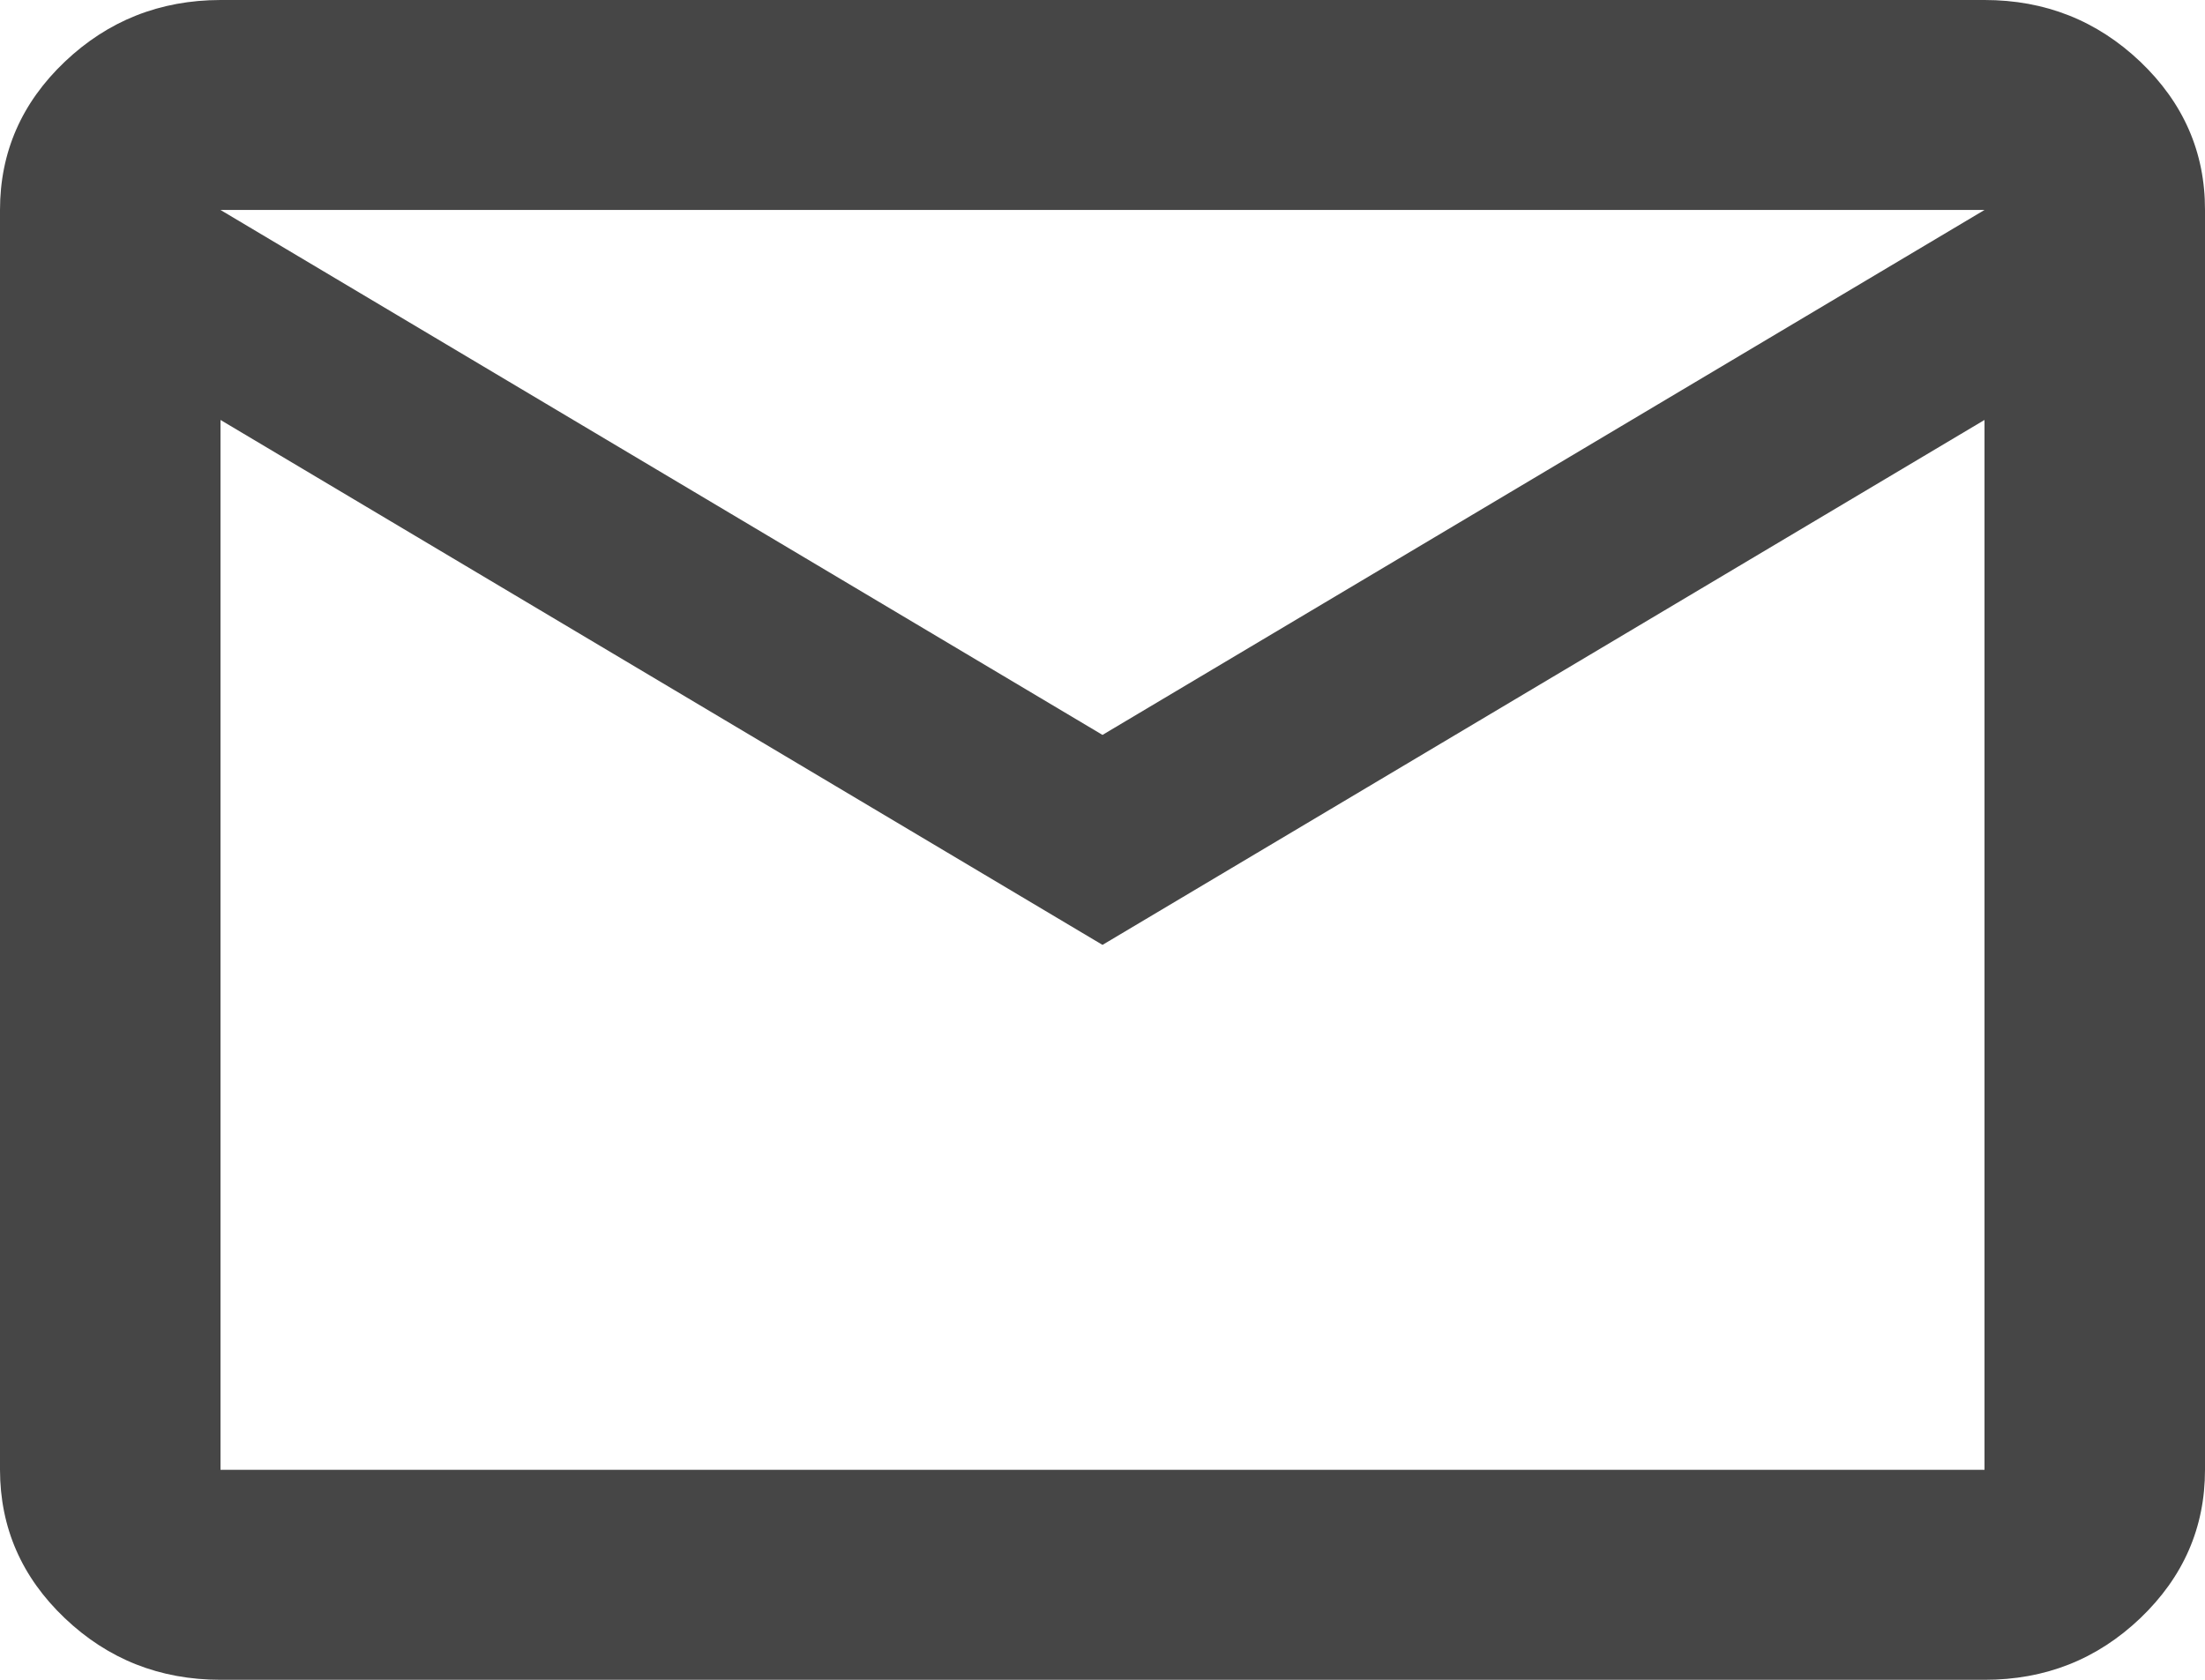
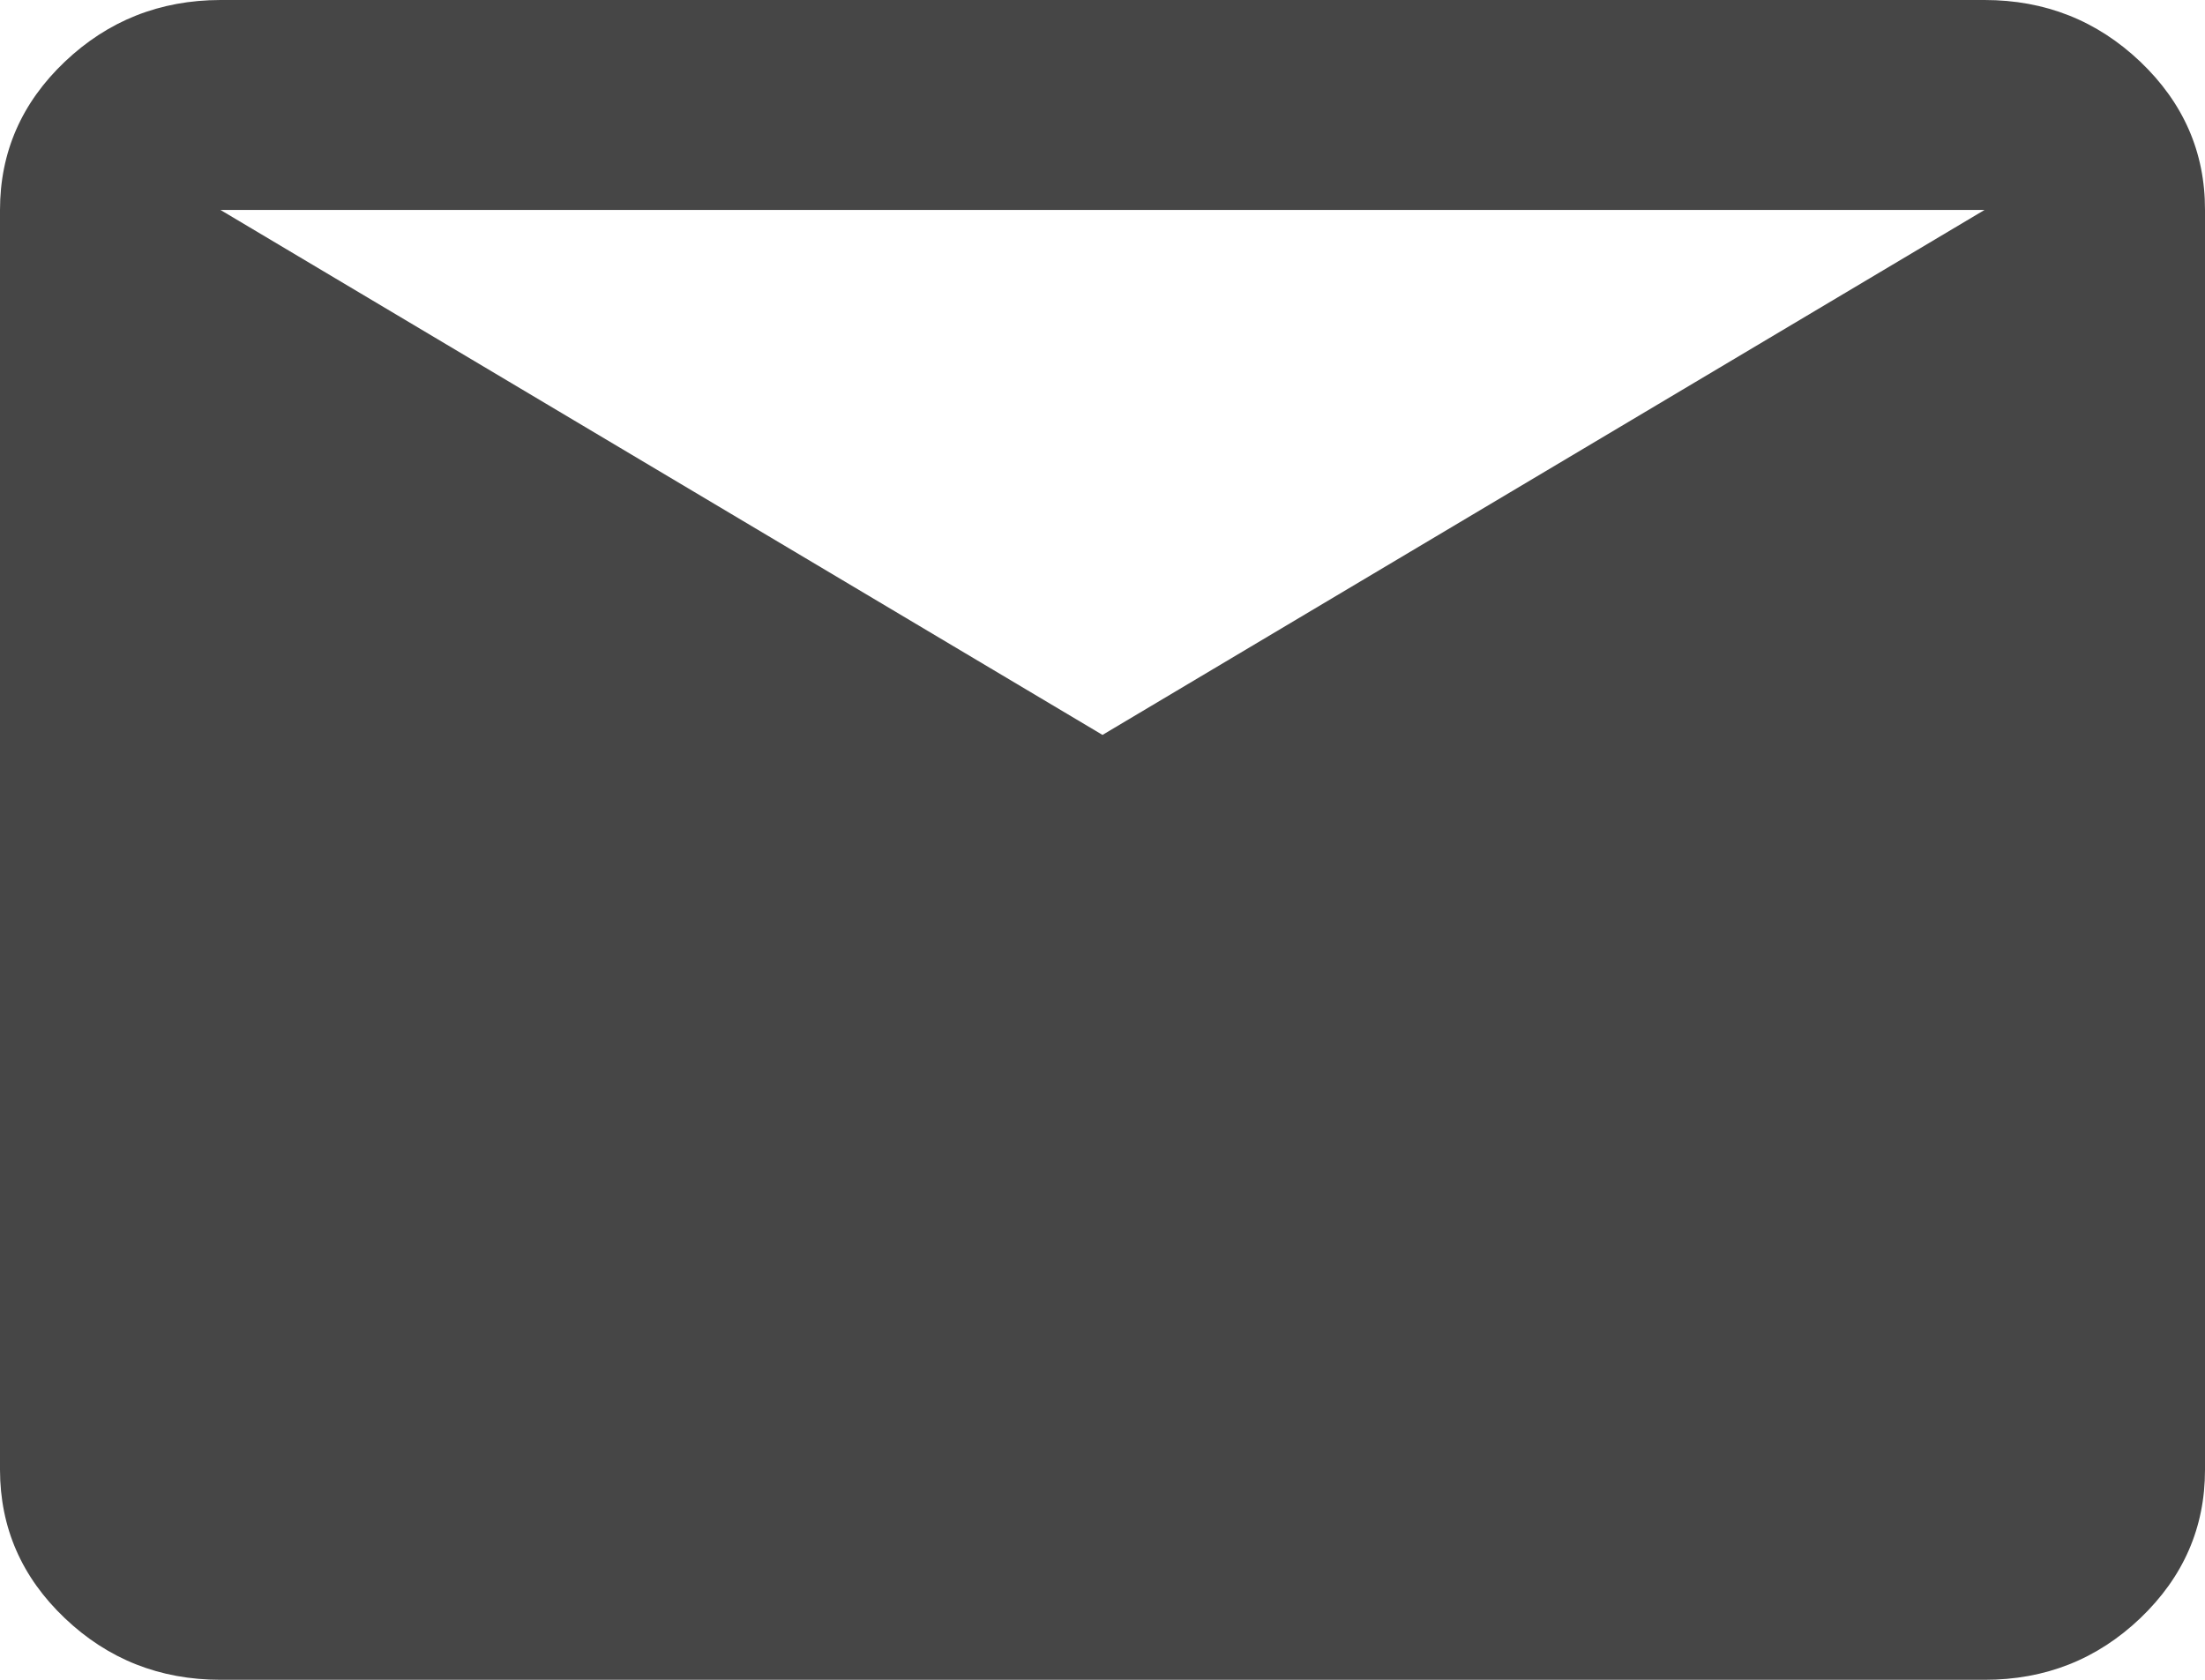
<svg xmlns="http://www.w3.org/2000/svg" width="21" height="16" viewBox="0 0 21 16" fill="none">
-   <path d="M2.1 16C1.522 16 1.028 15.804 0.617 15.413C0.206 15.022 0.001 14.551 0 14V2C0 1.45 0.206 0.979 0.617 0.588C1.029 0.197 1.523 0.001 2.1 0H18.9C19.477 0 19.972 0.196 20.384 0.588C20.795 0.98 21.001 1.451 21 2V14C21 14.55 20.794 15.021 20.384 15.413C19.973 15.805 19.478 16.001 18.9 16H2.1ZM10.5 9L2.1 4V14H18.9V4L10.5 9ZM10.5 7L18.9 2H2.1L10.5 7ZM2.1 4V2V14V4Z" fill="#464646" />
+   <path d="M2.1 16C1.522 16 1.028 15.804 0.617 15.413C0.206 15.022 0.001 14.551 0 14V2C0 1.45 0.206 0.979 0.617 0.588C1.029 0.197 1.523 0.001 2.1 0H18.9C19.477 0 19.972 0.196 20.384 0.588C20.795 0.98 21.001 1.451 21 2V14C21 14.55 20.794 15.021 20.384 15.413C19.973 15.805 19.478 16.001 18.9 16H2.1ZM10.5 9L2.1 4V14V4L10.5 9ZM10.5 7L18.9 2H2.1L10.5 7ZM2.1 4V2V14V4Z" fill="#464646" />
</svg>